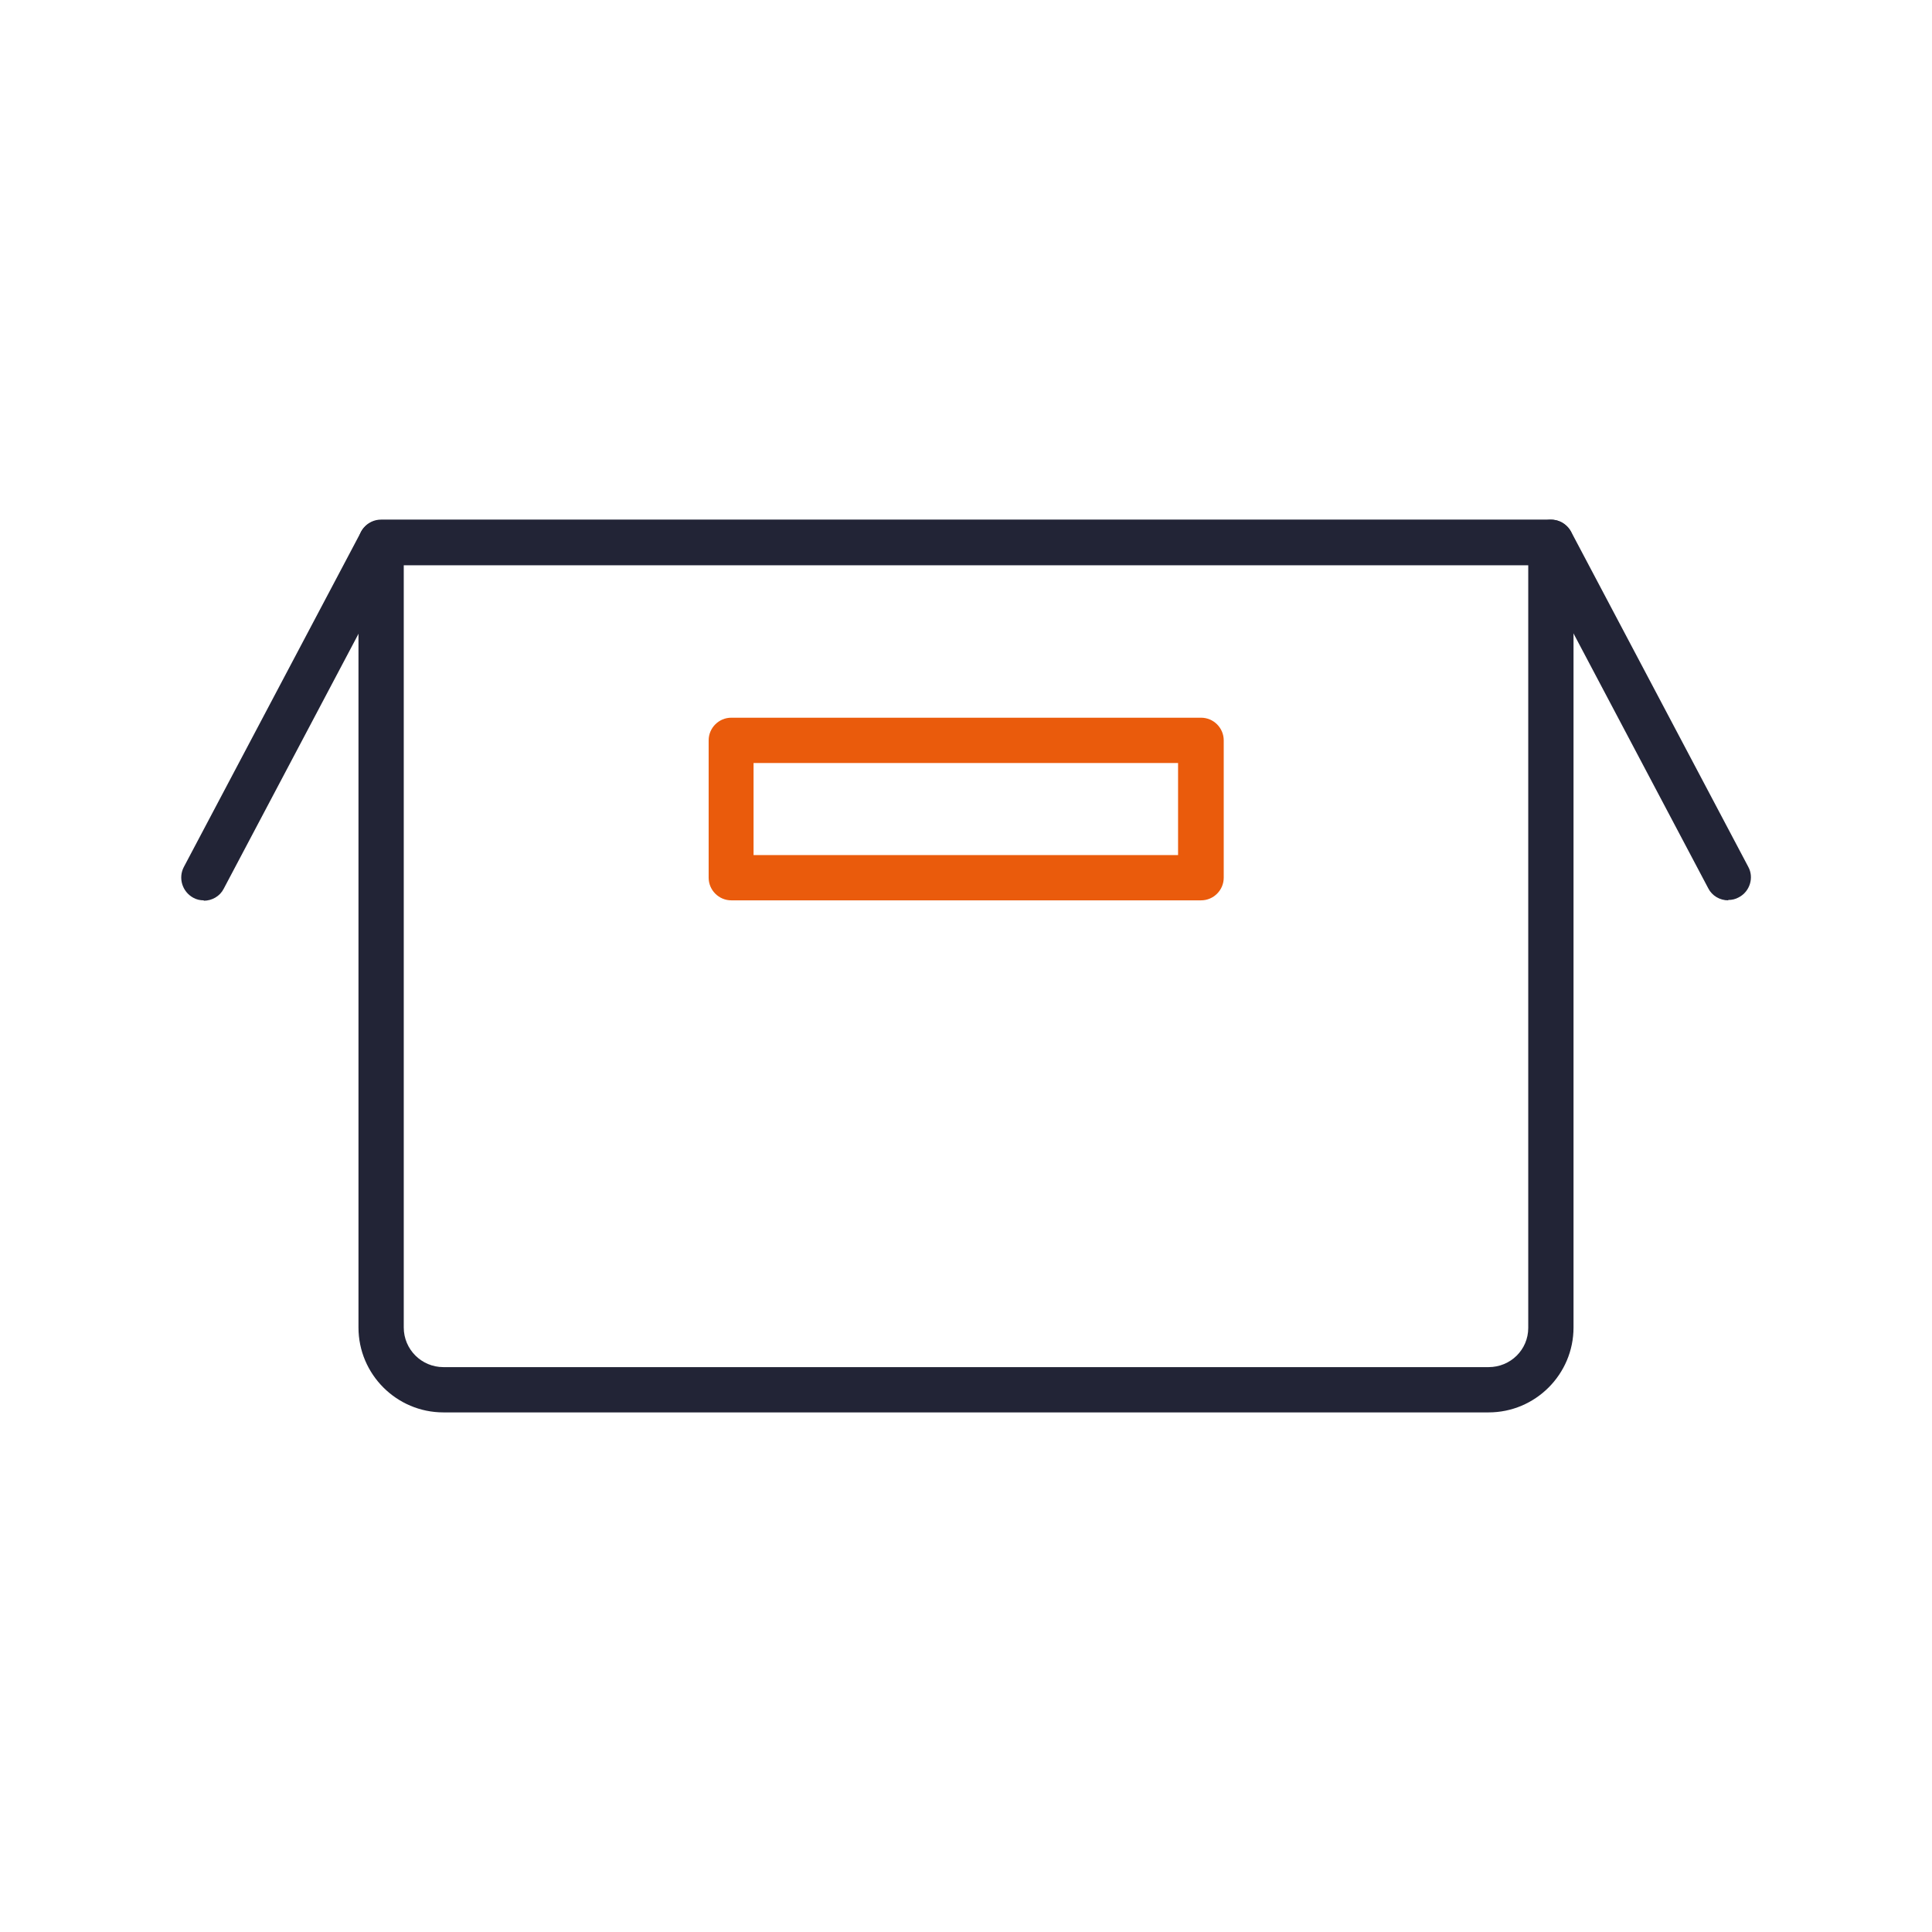
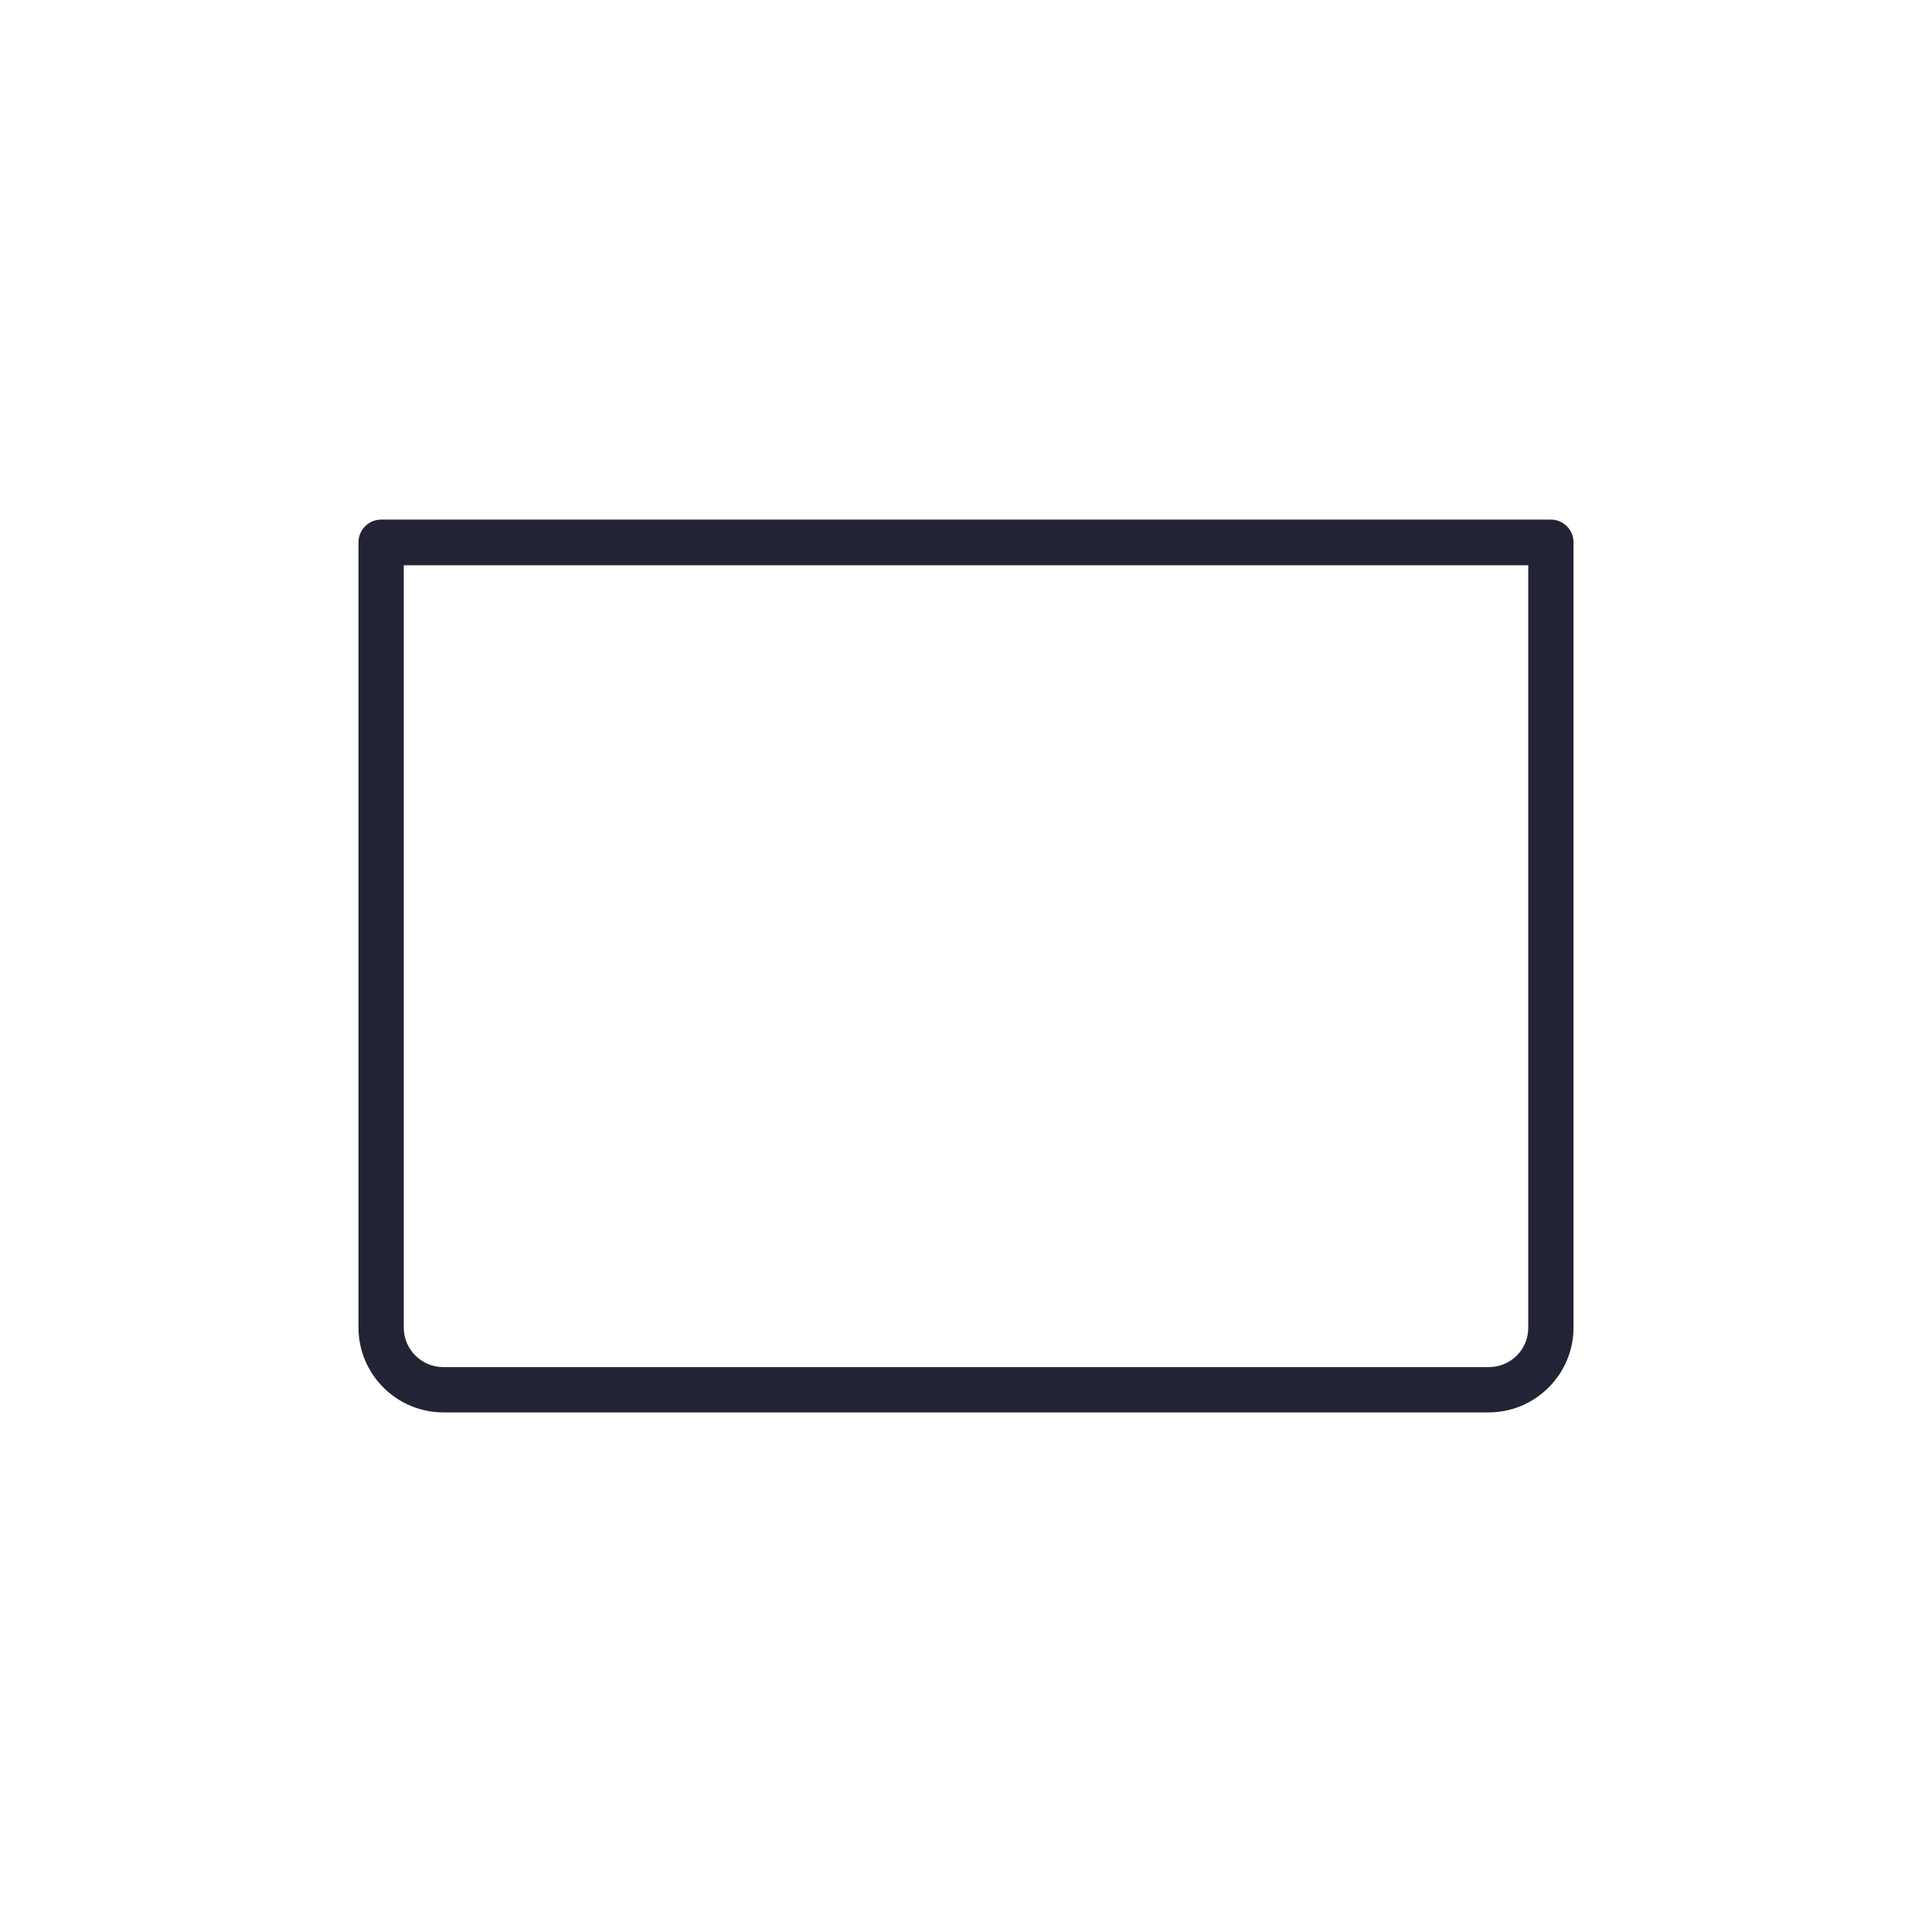
<svg xmlns="http://www.w3.org/2000/svg" version="1.1" viewBox="0 0 512 512">
  <defs>
    <style>
      .cls-1 {
        fill: #222436;
      }

      .cls-2 {
        fill: #ea5b0c;
      }
    </style>
  </defs>
  <g>
    <g id="Layer_1">
      <g id="Capa_10">
        <path class="cls-1" d="M394.5,374.3H117.5c-12.4,0-22.5-10.1-22.5-22.5v-208.1c0-3.3,2.7-6,6-6h310c3.3,0,6,2.7,6,6v208.1c0,12.4-10.1,22.5-22.5,22.5ZM107,149.7v202.1c0,5.8,4.7,10.5,10.5,10.5h277c5.8,0,10.5-4.6,10.5-10.4,0,0,0,0,0,0v-202.1H107Z" />
-         <path class="cls-2" d="M318.3,238.6h-124.5c-3.3,0-6-2.7-6-6v-36.4c0-3.3,2.7-6,6-6h124.5c3.3,0,6,2.7,6,6v36.4c0,3.3-2.7,6-6,6ZM199.7,226.6h112.5v-24.4h-112.5v24.4Z" />
-         <path class="cls-1" d="M54,238.6c-1,0-1.9-.2-2.8-.7-2.9-1.6-4-5.2-2.5-8.1l47-88.9c1.6-2.9,5.3-3.9,8.2-2.3,2.8,1.6,3.9,5.1,2.4,8l-47,88.9c-1,2-3.1,3.2-5.3,3.2Z" />
-         <path class="cls-1" d="M458,238.6c-2.2,0-4.3-1.2-5.3-3.2l-47-88.9c-1.5-3-.3-6.6,2.6-8.1,2.9-1.5,6.4-.4,8,2.4l47,88.9c1.6,2.9.4,6.6-2.5,8.1-.9.5-1.8.7-2.8.7Z" />
      </g>
    </g>
  </g>
</svg>